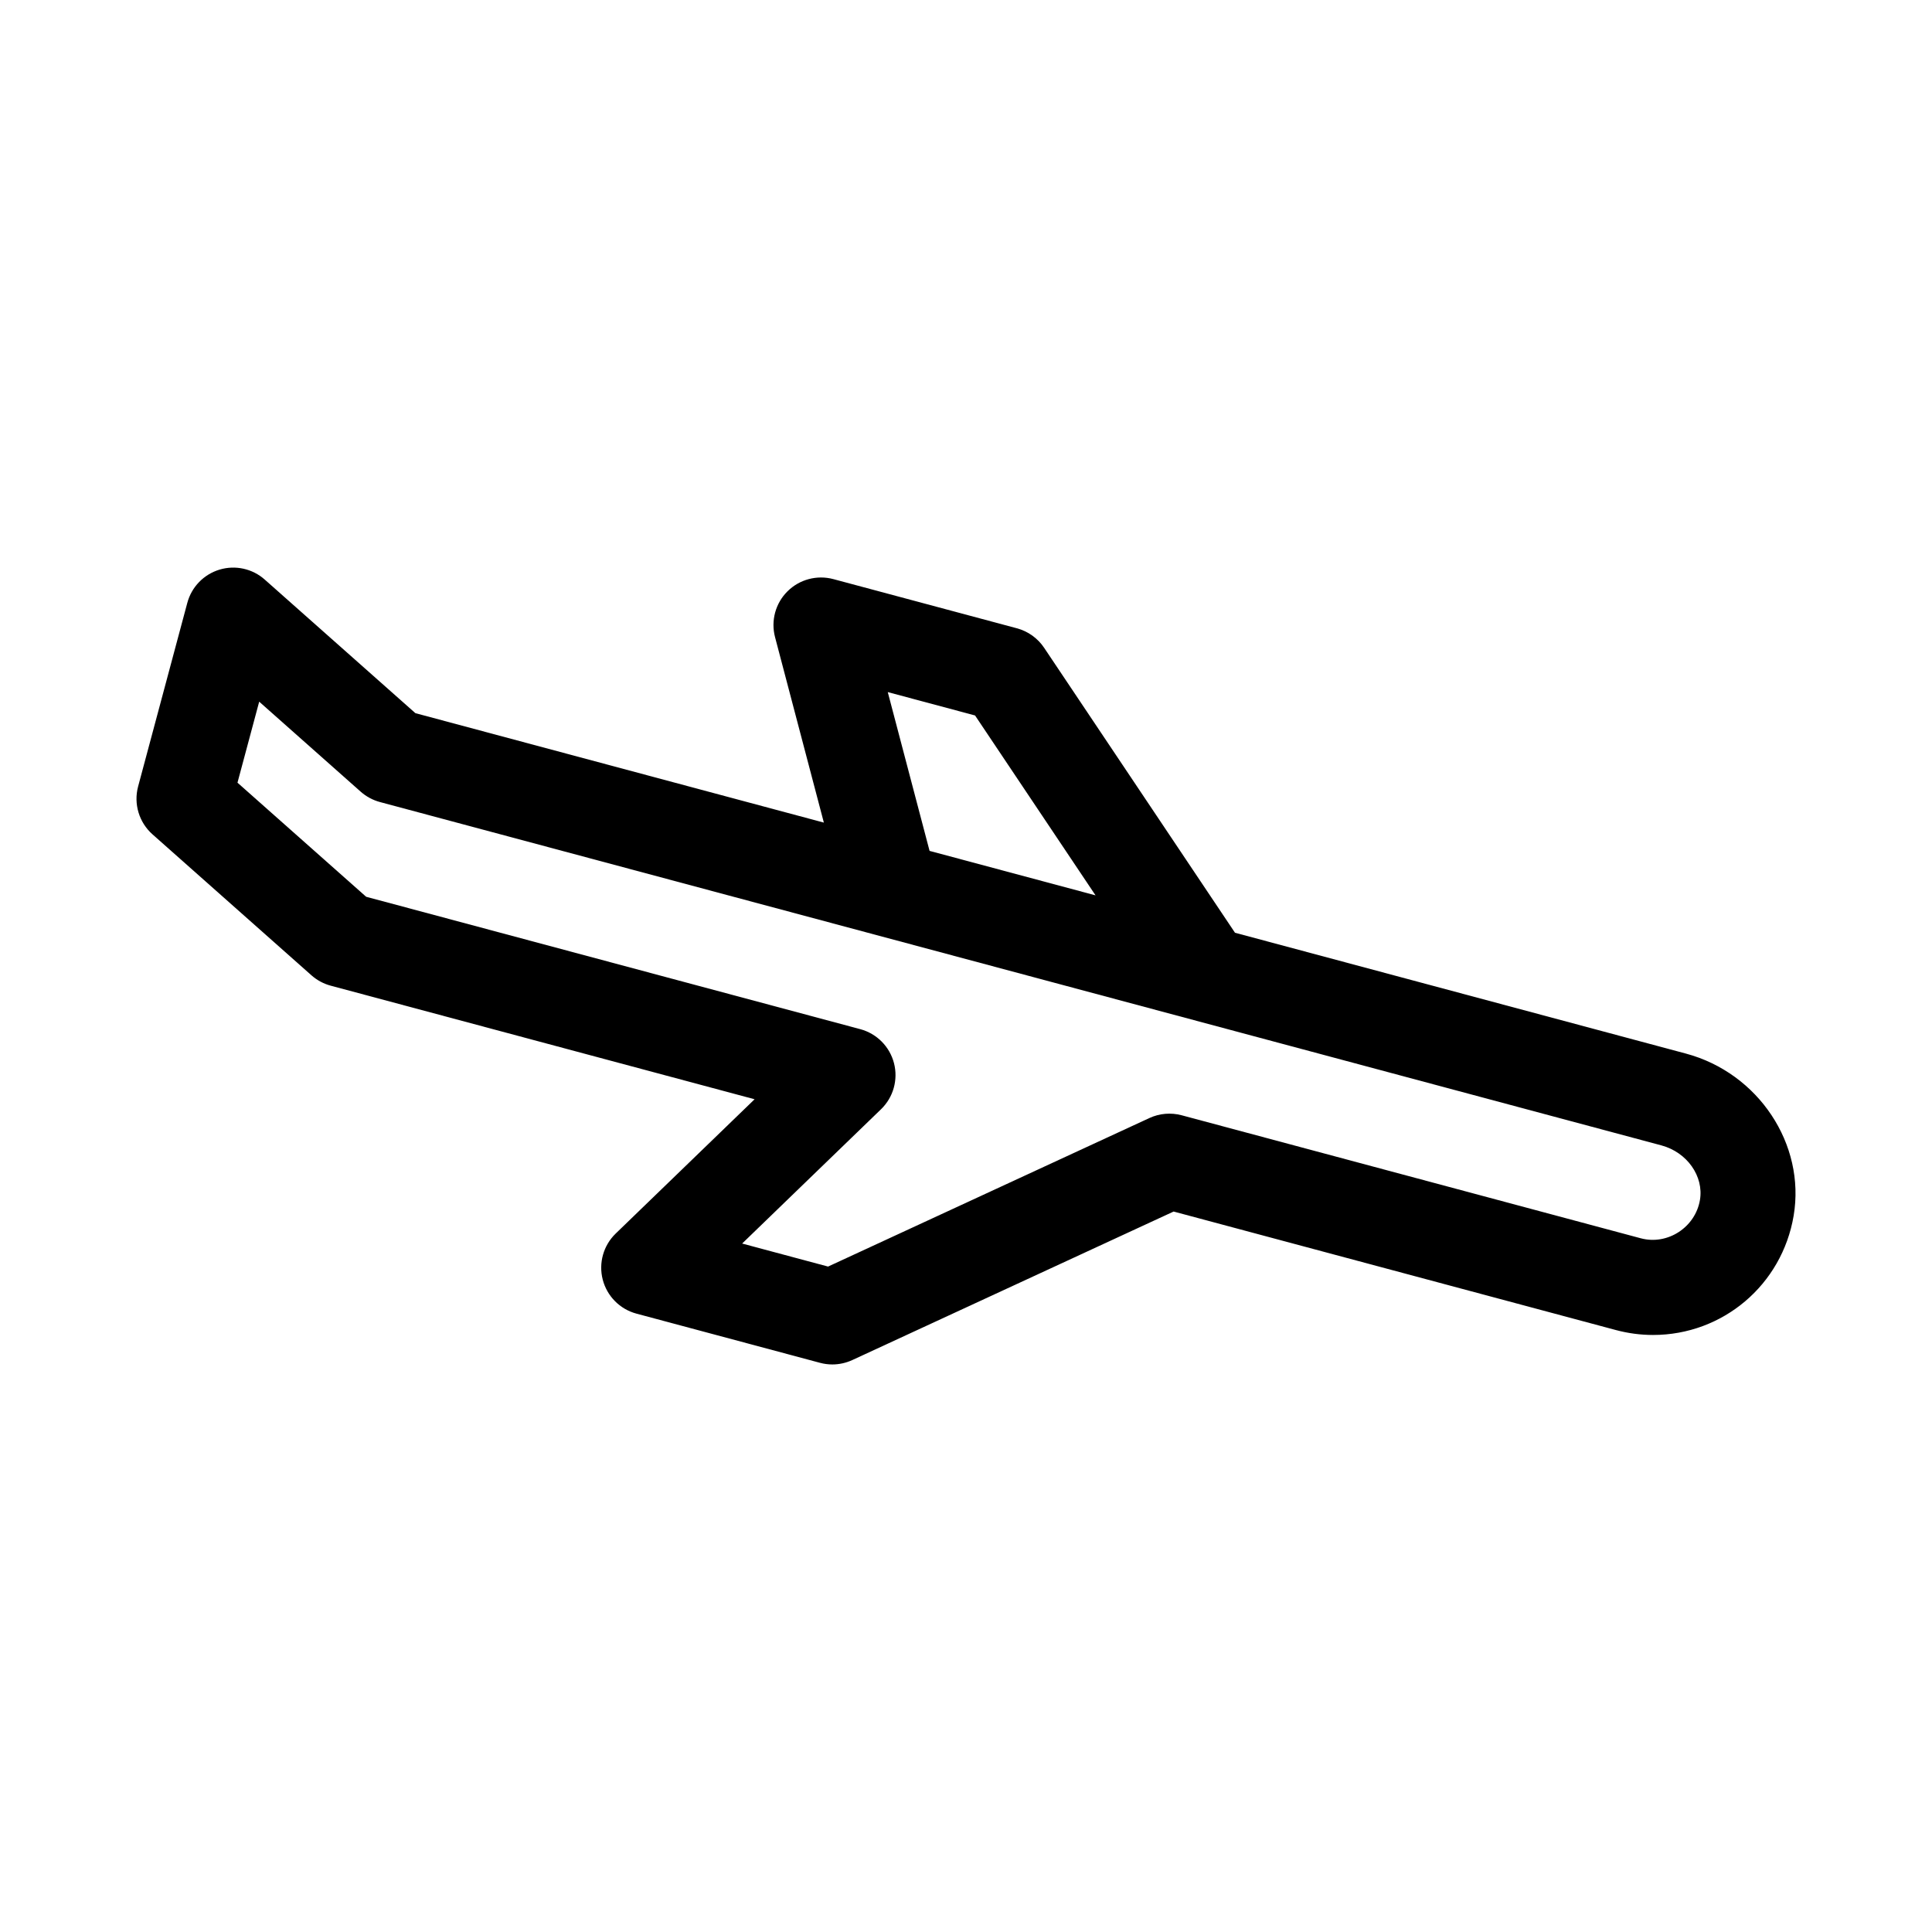
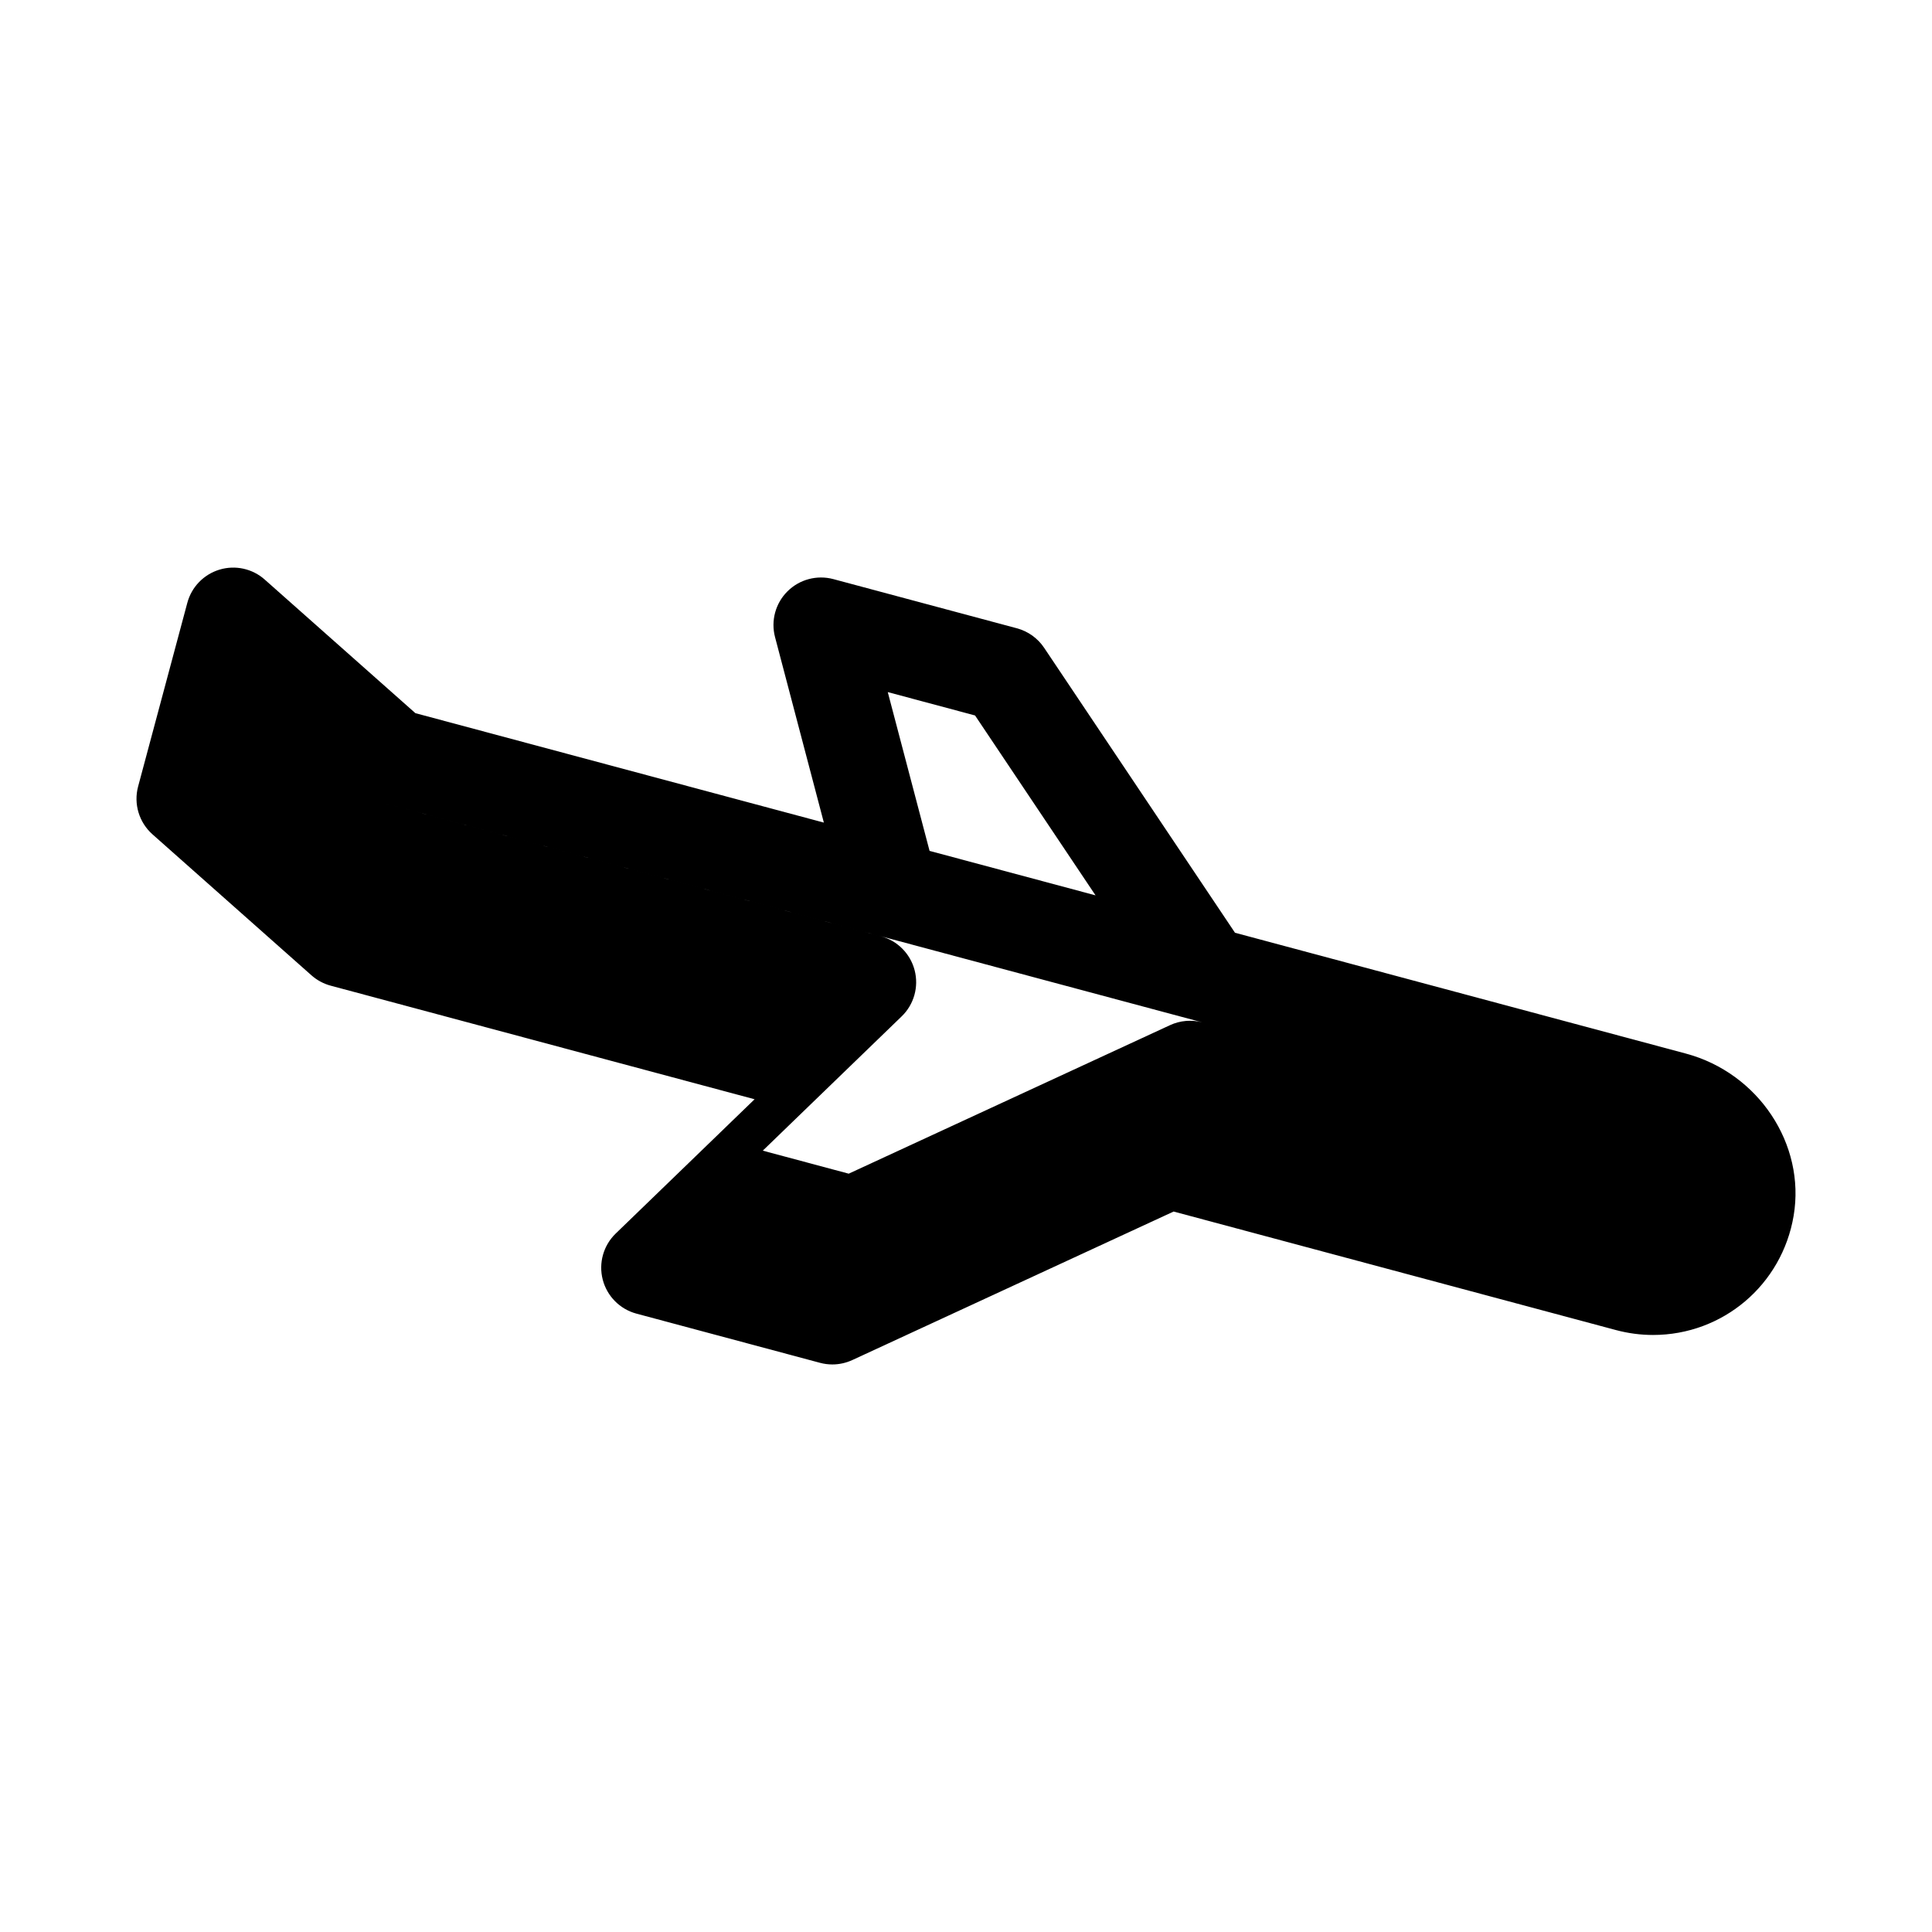
<svg xmlns="http://www.w3.org/2000/svg" fill="#000000" width="800px" height="800px" version="1.1" viewBox="144 144 512 512">
-   <path d="m226.54 402.47c1.461 1.293 3.211 2.238 5.094 2.742l112.34 30.102-36.805 35.586c-3.266 3.152-4.574 7.82-3.441 12.211 1.137 4.394 4.551 7.836 8.926 9.012l48.664 13.039c1.074 0.289 2.172 0.43 3.258 0.43 1.809 0 3.617-0.395 5.285-1.16l85.16-39.363 117.25 31.418c3.211 0.855 6.504 1.293 9.801 1.293 18.512 0 34.18-13.289 37.262-31.598 3.195-18.949-9.34-37.82-28.539-42.969l-119.51-32.027-50.582-75.52c-1.699-2.535-4.262-4.367-7.203-5.16l-48.664-13.039c-4.332-1.152-8.961 0.074-12.148 3.246-3.184 3.164-4.438 7.789-3.293 12.133l12.938 49.152-108.25-29.004-39.922-35.398c-3.258-2.902-7.805-3.898-11.977-2.641-4.18 1.258-7.418 4.59-8.543 8.805l-13.039 48.664c-1.234 4.609 0.242 9.516 3.812 12.688zm175.86-68.863 31.93 47.672-43.984-11.785-11.078-42.082zm-189.71-3.656 26.898 23.852c1.461 1.293 3.211 2.238 5.094 2.742l339.6 90.992c6.797 1.824 11.285 8.172 10.223 14.461-1.211 7.231-8.566 12.07-15.695 10.156l-121.66-32.598c-2.848-0.754-5.875-0.504-8.543 0.734l-85.16 39.363-22.773-6.102 36.805-35.586c3.266-3.152 4.574-7.82 3.441-12.211-1.137-4.394-4.551-7.836-8.926-9.012l-130.96-35.09-34.098-30.234z" />
+   <path d="m226.54 402.47c1.461 1.293 3.211 2.238 5.094 2.742l112.34 30.102-36.805 35.586c-3.266 3.152-4.574 7.82-3.441 12.211 1.137 4.394 4.551 7.836 8.926 9.012l48.664 13.039c1.074 0.289 2.172 0.43 3.258 0.43 1.809 0 3.617-0.395 5.285-1.16l85.16-39.363 117.25 31.418c3.211 0.855 6.504 1.293 9.801 1.293 18.512 0 34.18-13.289 37.262-31.598 3.195-18.949-9.34-37.82-28.539-42.969l-119.51-32.027-50.582-75.52c-1.699-2.535-4.262-4.367-7.203-5.16l-48.664-13.039c-4.332-1.152-8.961 0.074-12.148 3.246-3.184 3.164-4.438 7.789-3.293 12.133l12.938 49.152-108.25-29.004-39.922-35.398c-3.258-2.902-7.805-3.898-11.977-2.641-4.18 1.258-7.418 4.59-8.543 8.805l-13.039 48.664c-1.234 4.609 0.242 9.516 3.812 12.688zm175.86-68.863 31.93 47.672-43.984-11.785-11.078-42.082zm-189.71-3.656 26.898 23.852c1.461 1.293 3.211 2.238 5.094 2.742l339.6 90.992l-121.66-32.598c-2.848-0.754-5.875-0.504-8.543 0.734l-85.16 39.363-22.773-6.102 36.805-35.586c3.266-3.152 4.574-7.82 3.441-12.211-1.137-4.394-4.551-7.836-8.926-9.012l-130.96-35.09-34.098-30.234z" />
</svg>